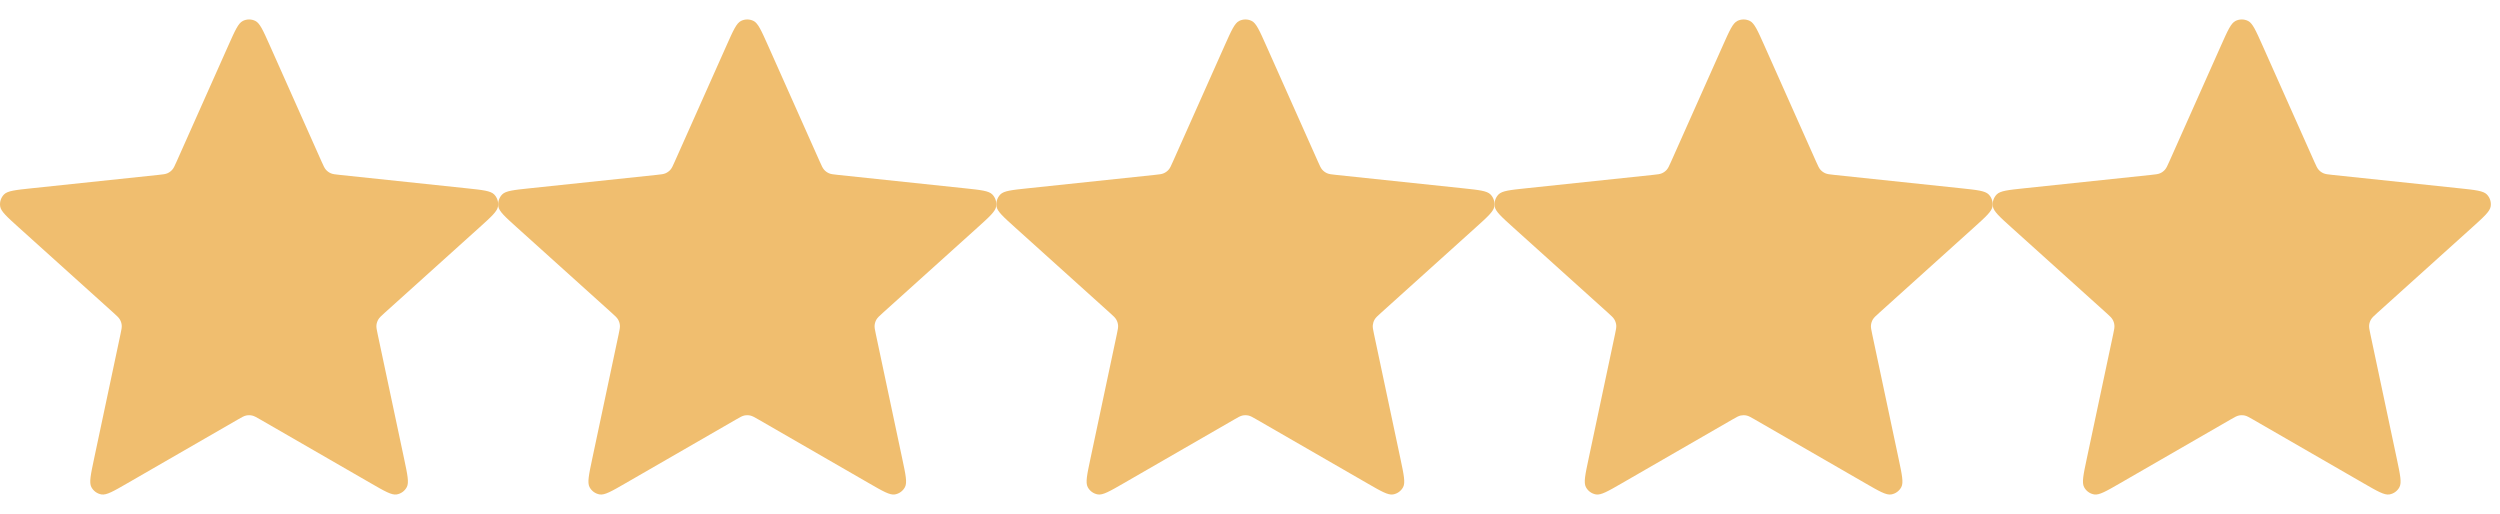
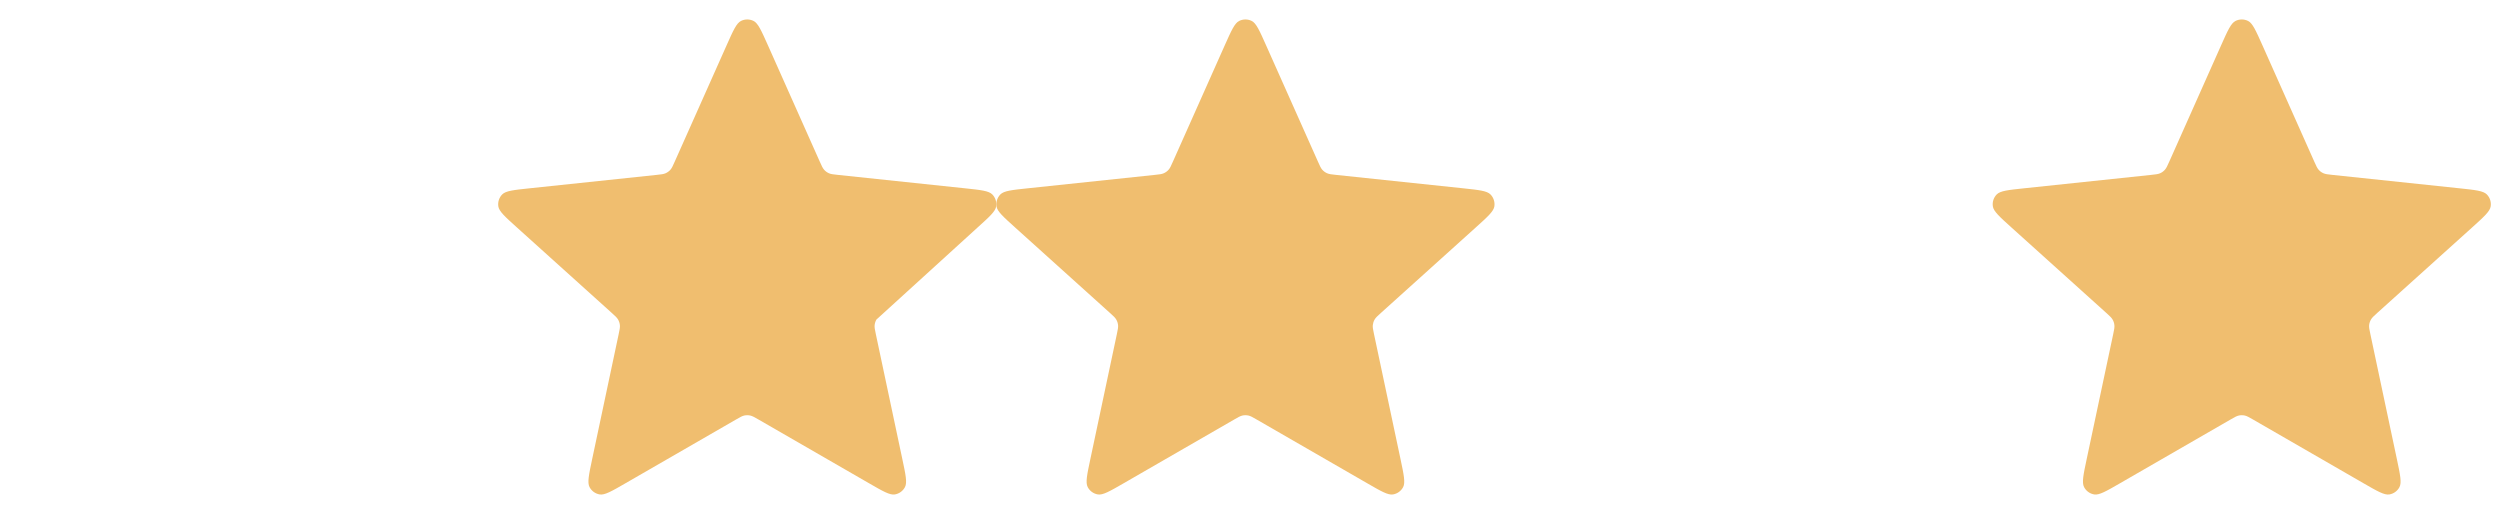
<svg xmlns="http://www.w3.org/2000/svg" width="107" height="22" viewBox="0 0 107 22" fill="none">
-   <path d="M11.542 1.932C11.263 1.306 11.123 0.992 10.929 0.896C10.76 0.812 10.562 0.812 10.393 0.896C10.199 0.992 10.059 1.306 9.78 1.932L7.557 6.919C7.474 7.104 7.433 7.197 7.369 7.268C7.313 7.331 7.244 7.381 7.167 7.415C7.079 7.454 6.979 7.465 6.777 7.486L1.346 8.059C0.665 8.131 0.324 8.167 0.172 8.322C0.04 8.457 -0.021 8.645 0.007 8.832C0.038 9.046 0.293 9.276 0.802 9.735L4.859 13.39C5.009 13.526 5.084 13.594 5.132 13.677C5.174 13.75 5.201 13.831 5.209 13.915C5.219 14.01 5.198 14.109 5.156 14.307L4.023 19.649C3.881 20.32 3.81 20.655 3.91 20.847C3.998 21.014 4.158 21.131 4.344 21.162C4.558 21.198 4.855 21.027 5.449 20.684L10.179 17.956C10.354 17.855 10.442 17.804 10.536 17.784C10.618 17.767 10.704 17.767 10.786 17.784C10.88 17.804 10.967 17.855 11.143 17.956L15.873 20.684C16.467 21.027 16.764 21.198 16.978 21.162C17.164 21.131 17.324 21.014 17.411 20.847C17.512 20.655 17.441 20.32 17.299 19.649L16.165 14.307C16.123 14.109 16.102 14.01 16.112 13.915C16.121 13.831 16.148 13.75 16.19 13.677C16.237 13.594 16.313 13.526 16.463 13.39L20.52 9.735C21.029 9.276 21.284 9.046 21.315 8.832C21.343 8.645 21.282 8.457 21.15 8.322C20.998 8.167 20.657 8.131 19.975 8.059L14.545 7.486C14.343 7.465 14.242 7.454 14.155 7.415C14.078 7.381 14.009 7.331 13.953 7.268C13.889 7.197 13.848 7.104 13.765 6.919L11.542 1.932Z" fill="#F0BE6F" />
-   <path d="M32.864 1.932C32.584 1.306 32.445 0.992 32.251 0.896C32.082 0.812 31.884 0.812 31.715 0.896C31.52 0.992 31.381 1.306 31.102 1.932L28.878 6.919C28.796 7.104 28.755 7.197 28.691 7.268C28.634 7.331 28.565 7.381 28.488 7.415C28.401 7.454 28.3 7.465 28.099 7.486L22.668 8.059C21.986 8.131 21.646 8.167 21.494 8.322C21.362 8.457 21.301 8.645 21.328 8.832C21.36 9.046 21.614 9.276 22.124 9.735L26.18 13.39C26.331 13.526 26.406 13.594 26.454 13.677C26.496 13.75 26.522 13.831 26.531 13.915C26.541 14.01 26.52 14.109 26.478 14.307L25.345 19.649C25.203 20.32 25.132 20.655 25.232 20.847C25.32 21.014 25.48 21.131 25.666 21.162C25.88 21.198 26.177 21.027 26.77 20.684L31.501 17.956C31.676 17.855 31.764 17.804 31.857 17.784C31.94 17.767 32.025 17.767 32.108 17.784C32.201 17.804 32.289 17.855 32.465 17.956L37.195 20.684C37.789 21.027 38.086 21.198 38.3 21.162C38.485 21.131 38.646 21.014 38.733 20.847C38.834 20.655 38.763 20.32 38.62 19.649L37.487 14.307C37.445 14.109 37.424 14.01 37.434 13.915C37.443 13.831 37.469 13.75 37.511 13.677C37.559 13.594 37.635 13.526 37.785 13.39L41.842 9.735C42.351 9.276 42.605 9.046 42.637 8.832C42.665 8.645 42.603 8.457 42.471 8.322C42.32 8.167 41.979 8.131 41.297 8.059L35.867 7.486C35.665 7.465 35.564 7.454 35.477 7.415C35.4 7.381 35.331 7.331 35.275 7.268C35.211 7.197 35.169 7.104 35.087 6.919L32.864 1.932Z" fill="#F0BE6F" />
+   <path d="M32.864 1.932C32.584 1.306 32.445 0.992 32.251 0.896C32.082 0.812 31.884 0.812 31.715 0.896C31.52 0.992 31.381 1.306 31.102 1.932L28.878 6.919C28.796 7.104 28.755 7.197 28.691 7.268C28.634 7.331 28.565 7.381 28.488 7.415C28.401 7.454 28.3 7.465 28.099 7.486L22.668 8.059C21.986 8.131 21.646 8.167 21.494 8.322C21.362 8.457 21.301 8.645 21.328 8.832C21.36 9.046 21.614 9.276 22.124 9.735L26.18 13.39C26.331 13.526 26.406 13.594 26.454 13.677C26.496 13.75 26.522 13.831 26.531 13.915C26.541 14.01 26.52 14.109 26.478 14.307L25.345 19.649C25.203 20.32 25.132 20.655 25.232 20.847C25.32 21.014 25.48 21.131 25.666 21.162C25.88 21.198 26.177 21.027 26.77 20.684L31.501 17.956C31.676 17.855 31.764 17.804 31.857 17.784C31.94 17.767 32.025 17.767 32.108 17.784C32.201 17.804 32.289 17.855 32.465 17.956L37.195 20.684C37.789 21.027 38.086 21.198 38.3 21.162C38.485 21.131 38.646 21.014 38.733 20.847C38.834 20.655 38.763 20.32 38.62 19.649L37.487 14.307C37.445 14.109 37.424 14.01 37.434 13.915C37.443 13.831 37.469 13.75 37.511 13.677L41.842 9.735C42.351 9.276 42.605 9.046 42.637 8.832C42.665 8.645 42.603 8.457 42.471 8.322C42.32 8.167 41.979 8.131 41.297 8.059L35.867 7.486C35.665 7.465 35.564 7.454 35.477 7.415C35.4 7.381 35.331 7.331 35.275 7.268C35.211 7.197 35.169 7.104 35.087 6.919L32.864 1.932Z" fill="#F0BE6F" />
  <path d="M54.185 1.932C53.906 1.306 53.767 0.992 53.572 0.896C53.404 0.812 53.205 0.812 53.037 0.896C52.842 0.992 52.703 1.306 52.423 1.932L50.2 6.919C50.118 7.104 50.077 7.197 50.013 7.268C49.956 7.331 49.887 7.381 49.81 7.415C49.723 7.454 49.622 7.465 49.42 7.486L43.99 8.059C43.308 8.131 42.967 8.167 42.816 8.322C42.684 8.457 42.623 8.645 42.65 8.832C42.682 9.046 42.936 9.276 43.446 9.735L47.502 13.39C47.653 13.526 47.728 13.594 47.776 13.677C47.818 13.75 47.844 13.831 47.853 13.915C47.863 14.01 47.842 14.109 47.8 14.307L46.667 19.649C46.525 20.32 46.453 20.655 46.554 20.847C46.641 21.014 46.802 21.131 46.988 21.162C47.201 21.198 47.498 21.027 48.092 20.684L52.823 17.956C52.998 17.855 53.086 17.804 53.179 17.784C53.262 17.767 53.347 17.767 53.43 17.784C53.523 17.804 53.611 17.855 53.786 17.956L58.517 20.684C59.111 21.027 59.407 21.198 59.621 21.162C59.807 21.131 59.968 21.014 60.055 20.847C60.155 20.655 60.084 20.32 59.942 19.649L58.809 14.307C58.767 14.109 58.746 14.01 58.756 13.915C58.765 13.831 58.791 13.75 58.833 13.677C58.881 13.594 58.956 13.526 59.107 13.39L63.163 9.735C63.673 9.276 63.927 9.046 63.959 8.832C63.986 8.645 63.925 8.457 63.793 8.322C63.642 8.167 63.301 8.131 62.619 8.059L57.188 7.486C56.987 7.465 56.886 7.454 56.799 7.415C56.722 7.381 56.653 7.331 56.596 7.268C56.532 7.197 56.491 7.104 56.409 6.919L54.185 1.932Z" fill="#F0BE6F" />
-   <path d="M75.507 1.932C75.228 1.306 75.088 0.992 74.894 0.896C74.725 0.812 74.527 0.812 74.358 0.896C74.164 0.992 74.024 1.306 73.745 1.932L71.522 6.919C71.439 7.104 71.398 7.197 71.334 7.268C71.278 7.331 71.209 7.381 71.132 7.415C71.045 7.454 70.944 7.465 70.742 7.486L65.312 8.059C64.63 8.131 64.289 8.167 64.137 8.322C64.006 8.457 63.944 8.645 63.972 8.832C64.003 9.046 64.258 9.276 64.767 9.735L68.824 13.39C68.974 13.526 69.05 13.594 69.097 13.677C69.139 13.75 69.166 13.831 69.175 13.915C69.185 14.01 69.164 14.109 69.122 14.307L67.989 19.649C67.846 20.32 67.775 20.655 67.876 20.847C67.963 21.014 68.124 21.131 68.309 21.162C68.523 21.198 68.82 21.027 69.414 20.684L74.144 17.956C74.32 17.855 74.408 17.804 74.501 17.784C74.584 17.767 74.669 17.767 74.751 17.784C74.845 17.804 74.933 17.855 75.108 17.956L79.838 20.684C80.432 21.027 80.729 21.198 80.943 21.162C81.129 21.131 81.289 21.014 81.377 20.847C81.477 20.655 81.406 20.32 81.264 19.649L80.131 14.307C80.089 14.109 80.068 14.01 80.078 13.915C80.087 13.831 80.113 13.75 80.155 13.677C80.203 13.594 80.278 13.526 80.429 13.39L84.485 9.735C84.994 9.276 85.249 9.046 85.281 8.832C85.308 8.645 85.247 8.457 85.115 8.322C84.963 8.167 84.622 8.131 83.941 8.059L78.51 7.486C78.309 7.465 78.208 7.454 78.121 7.415C78.043 7.381 77.975 7.331 77.918 7.268C77.854 7.197 77.813 7.104 77.73 6.919L75.507 1.932Z" fill="#F0BE6F" />
  <path d="M96.829 1.932C96.55 1.306 96.41 0.992 96.216 0.896C96.047 0.812 95.849 0.812 95.68 0.896C95.486 0.992 95.346 1.306 95.067 1.932L92.844 6.919C92.761 7.104 92.72 7.197 92.656 7.268C92.6 7.331 92.531 7.381 92.454 7.415C92.366 7.454 92.266 7.465 92.064 7.486L86.633 8.059C85.952 8.131 85.611 8.167 85.459 8.322C85.327 8.457 85.266 8.645 85.294 8.832C85.325 9.046 85.58 9.276 86.089 9.735L90.146 13.39C90.296 13.526 90.371 13.594 90.419 13.677C90.461 13.75 90.488 13.831 90.496 13.915C90.507 14.01 90.486 14.109 90.444 14.307L89.31 19.649C89.168 20.32 89.097 20.655 89.198 20.847C89.285 21.014 89.445 21.131 89.631 21.162C89.845 21.198 90.142 21.027 90.736 20.684L95.466 17.956C95.642 17.855 95.729 17.804 95.823 17.784C95.905 17.767 95.991 17.767 96.073 17.784C96.167 17.804 96.254 17.855 96.43 17.956L101.16 20.684C101.754 21.027 102.051 21.198 102.265 21.162C102.451 21.131 102.611 21.014 102.698 20.847C102.799 20.655 102.728 20.32 102.586 19.649L101.453 14.307C101.411 14.109 101.389 14.01 101.399 13.915C101.408 13.831 101.435 13.75 101.477 13.677C101.525 13.594 101.6 13.526 101.75 13.39L105.807 9.735C106.316 9.276 106.571 9.046 106.602 8.832C106.63 8.645 106.569 8.457 106.437 8.322C106.285 8.167 105.944 8.131 105.262 8.059L99.832 7.486C99.63 7.465 99.53 7.454 99.442 7.415C99.365 7.381 99.296 7.331 99.24 7.268C99.176 7.197 99.135 7.104 99.052 6.919L96.829 1.932Z" fill="#F0BE6F" />
</svg>